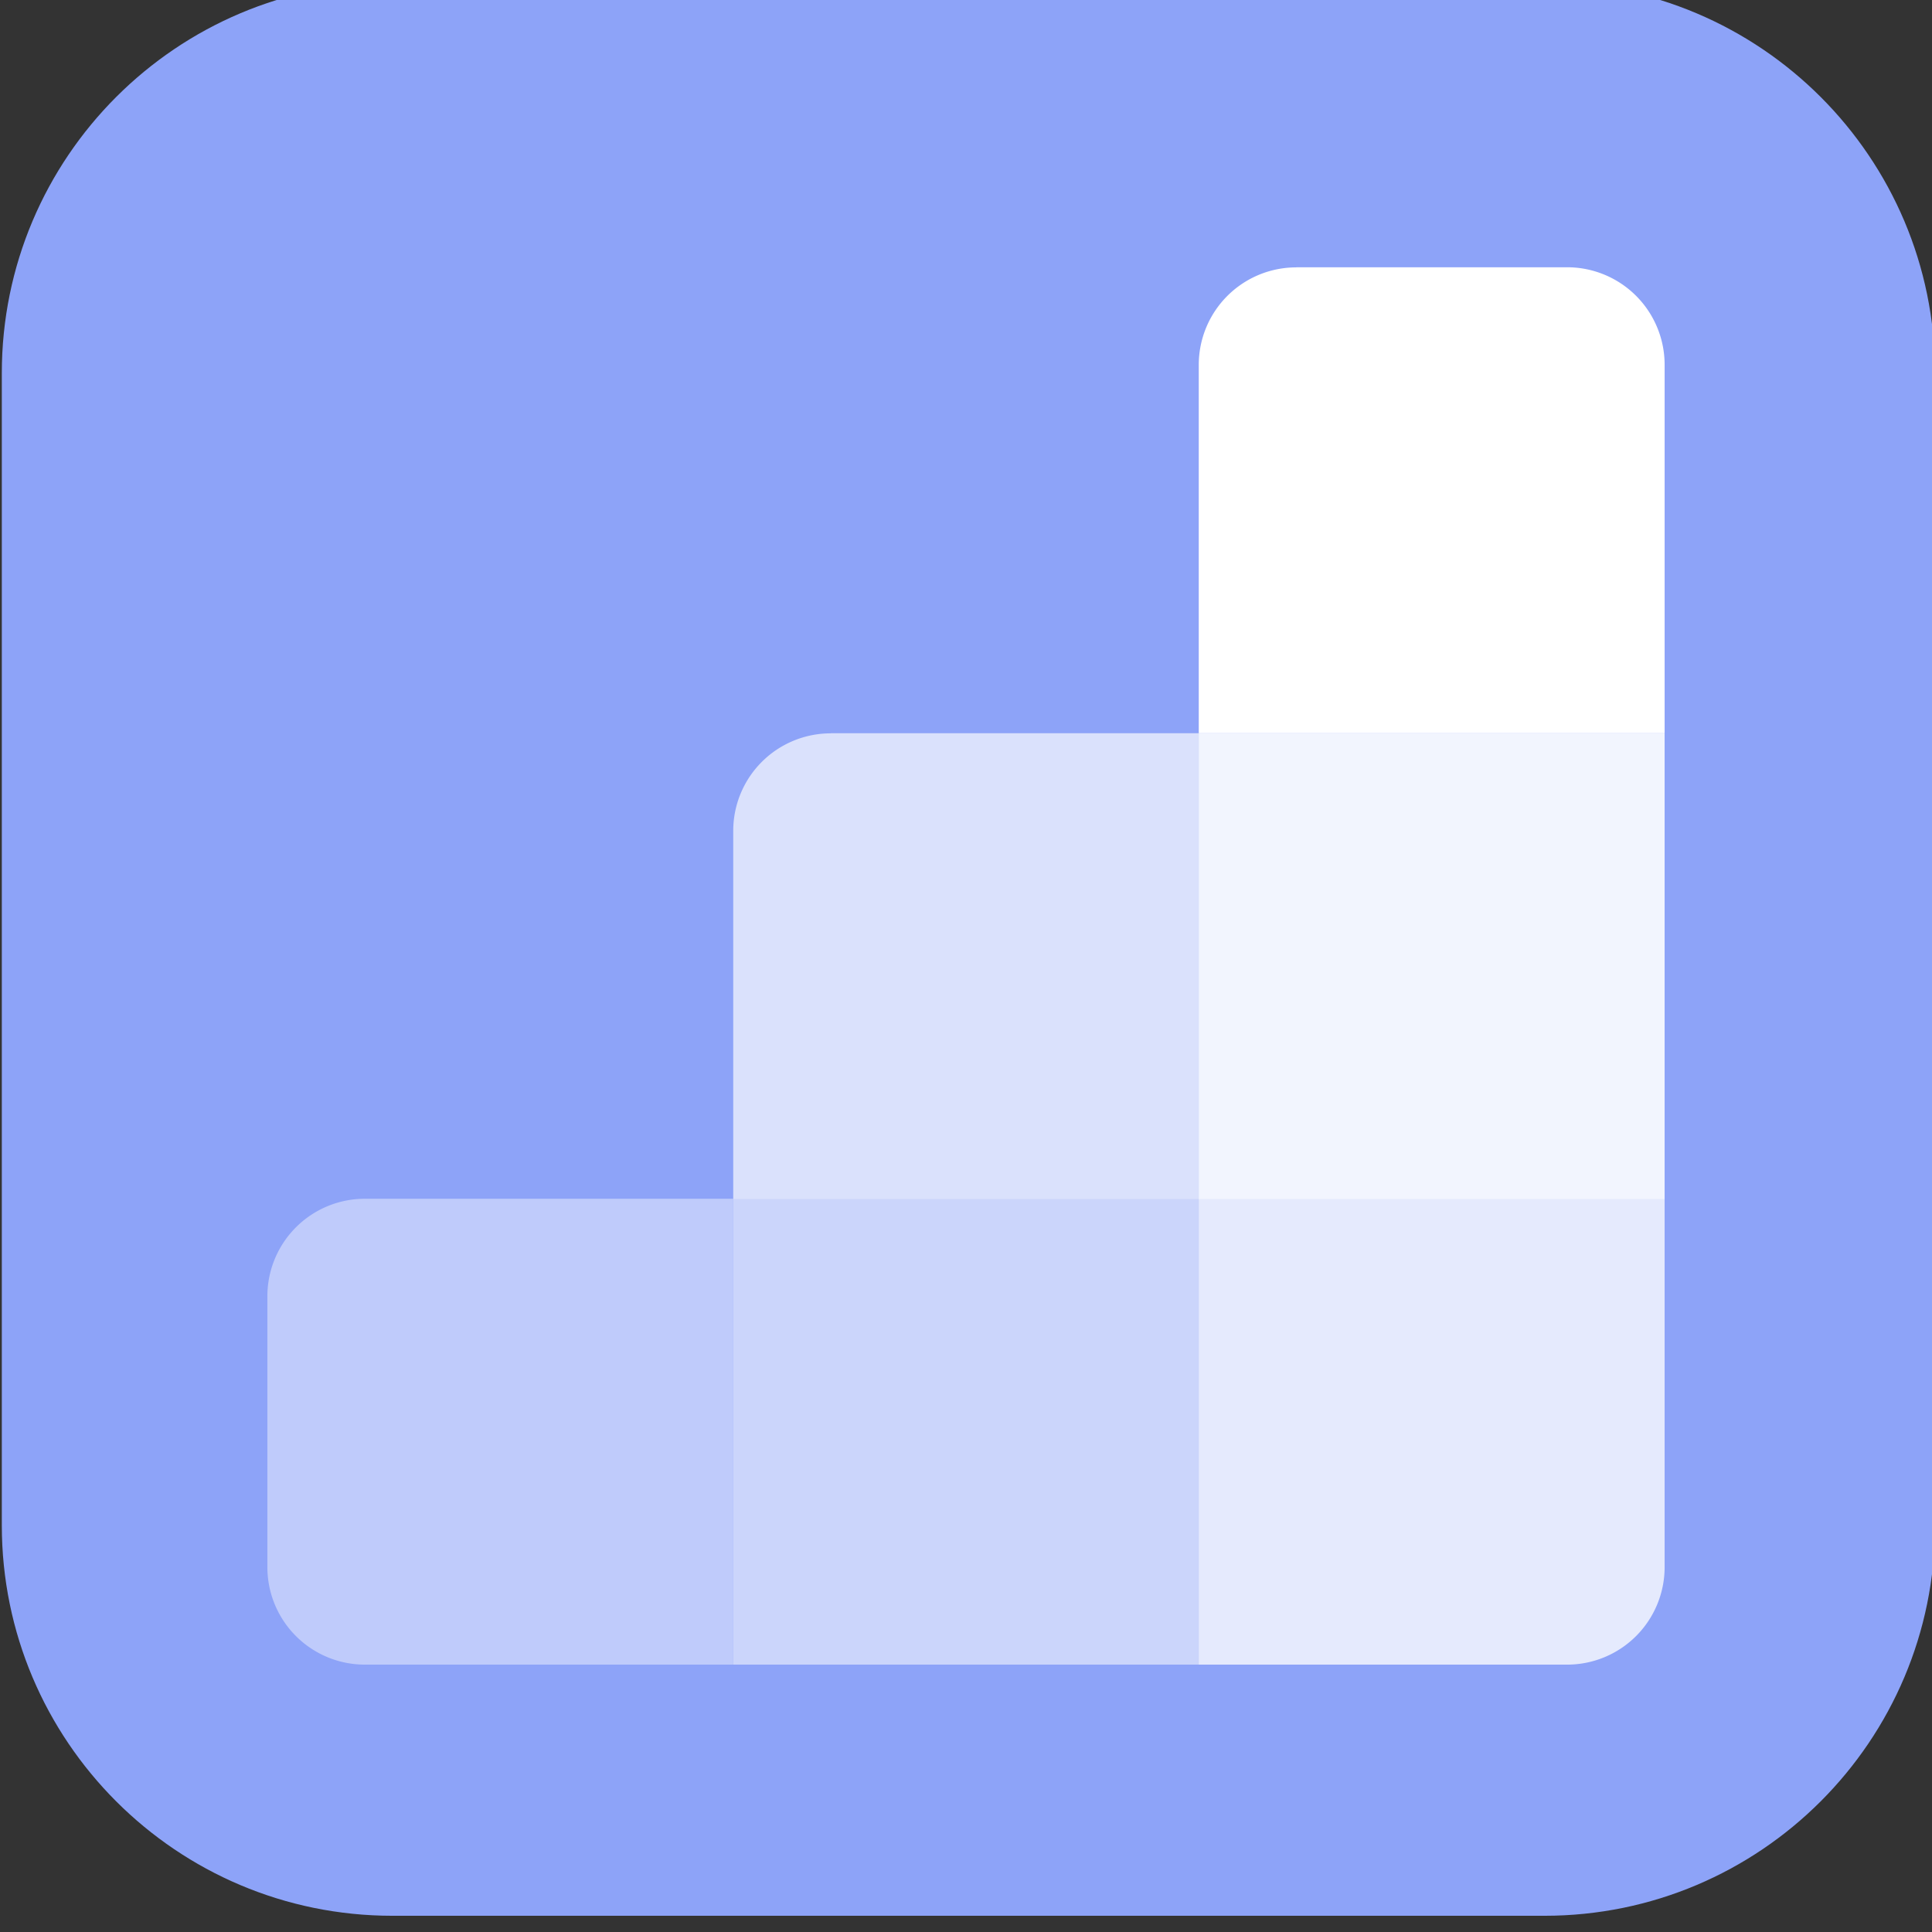
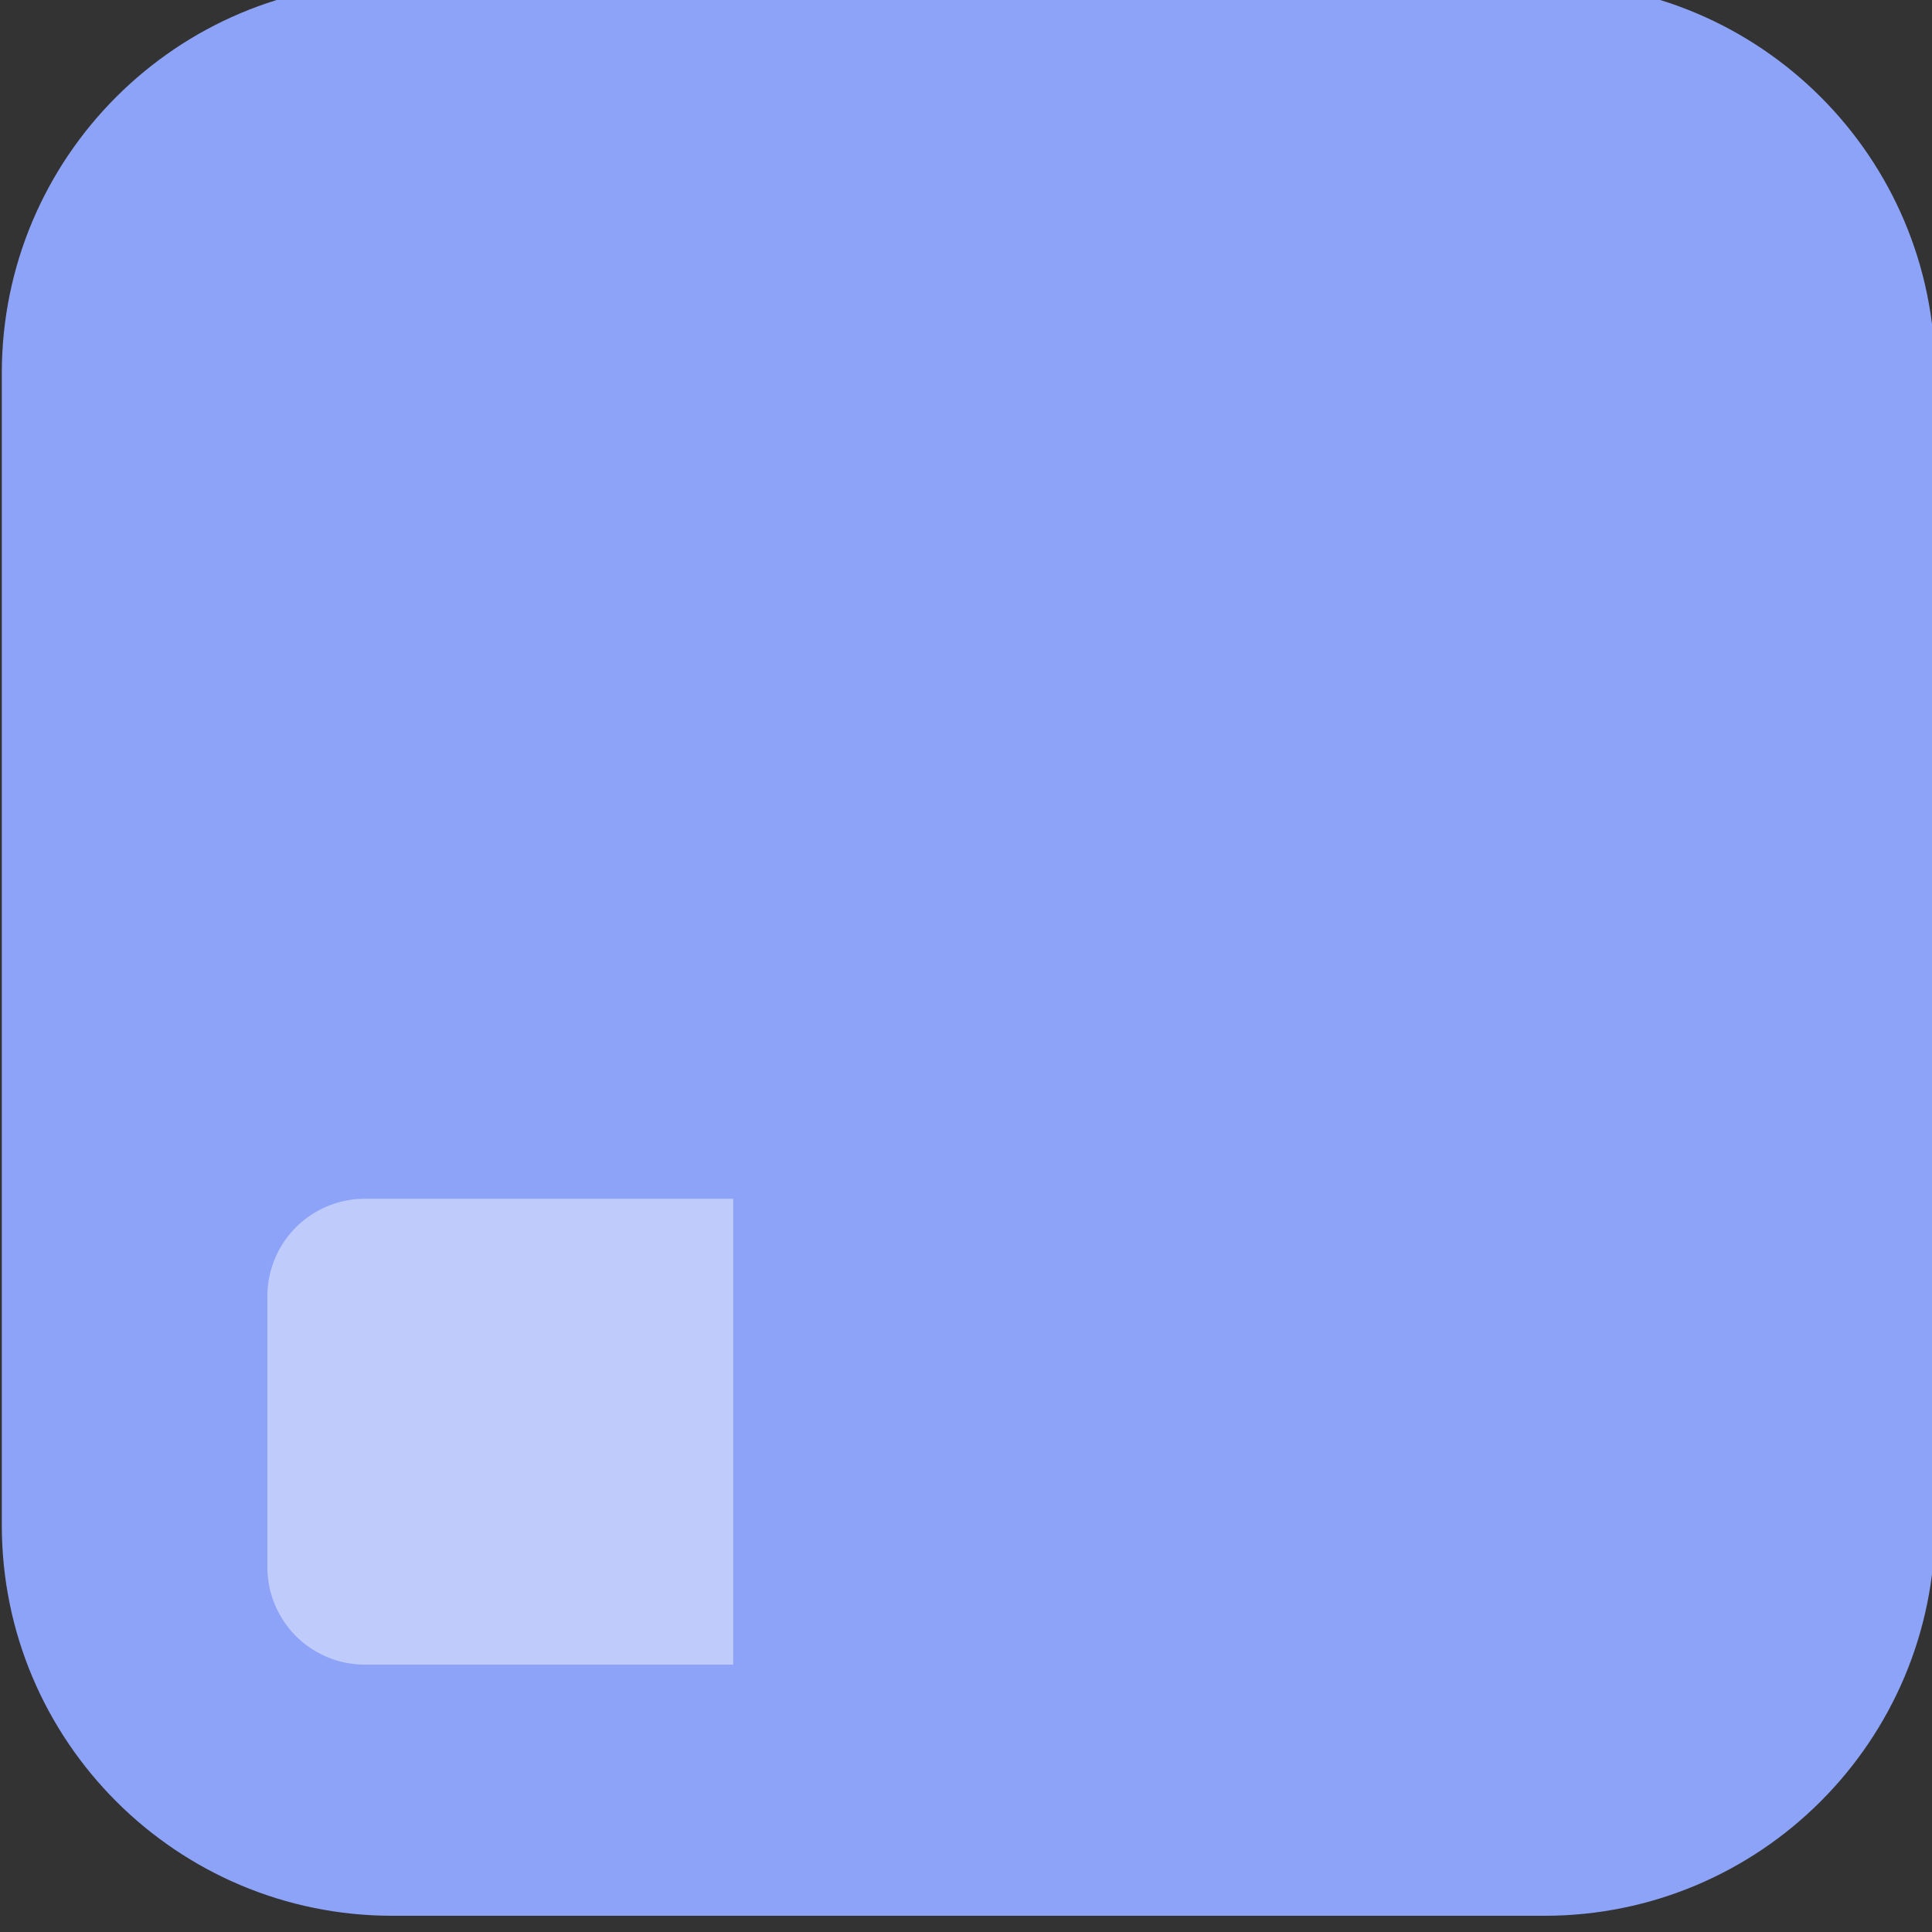
<svg xmlns="http://www.w3.org/2000/svg" width="66.664" height="66.664" viewBox="0 0 17.638 17.638">
  <rect x="0" y="0" width="17.638" height="17.638" fill="#333333" stroke="none" />
  <defs>
    <clipPath clipPathUnits="userSpaceOnUse" id="a">
      <path d="M85.672 718.17c-5.578 0-10.101-4.521-10.101-10.1v-29.797c0-5.578 4.523-10.1 10.101-10.1h29.796c5.578 0 10.101 4.522 10.101 10.1v29.797c0 5.579-4.523 10.1-10.101 10.1z" />
    </clipPath>
  </defs>
  <g clip-path="url(#a)" transform="matrix(.353 0 0 -.353 -26.66 253.355)" fill="#8da3f8">
    <path d="M85.672 718.17c-5.578 0-10.101-4.521-10.101-10.1v-29.797c0-5.578 4.523-10.1 10.101-10.1h29.796c5.578 0 10.101 4.522 10.101 10.1v29.797c0 5.579-4.523 10.1-10.101 10.1z" />
  </g>
  <path d="M3.332 10.944h3.362v4.253H3.332a.89.89 0 01-.891-.89v-2.473a.89.89 0 01.89-.89" fill-rule="evenodd" fill="#bfcbfb" />
-   <path d="M6.694 10.944h4.254v4.253H6.694z" fill="#cbd5fb" fill-rule="evenodd" />
-   <path d="M10.944 10.944h4.253v3.362a.89.89 0 01-.89.891h-3.363z" fill-rule="evenodd" fill="#e5eafd" />
-   <path d="M7.585 6.694h3.363v4.254H6.694V7.585a.89.89 0 01.891-.89" fill-rule="evenodd" fill="#dae1fc" />
-   <path d="M10.944 6.694h4.253v4.254h-4.253z" fill="#f2f5fe" fill-rule="evenodd" />
-   <path d="M11.835 2.44h2.472a.89.89 0 01.89.892v3.362h-4.253V3.332a.89.89 0 01.89-.891" fill-rule="evenodd" fill="#fff" />
</svg>